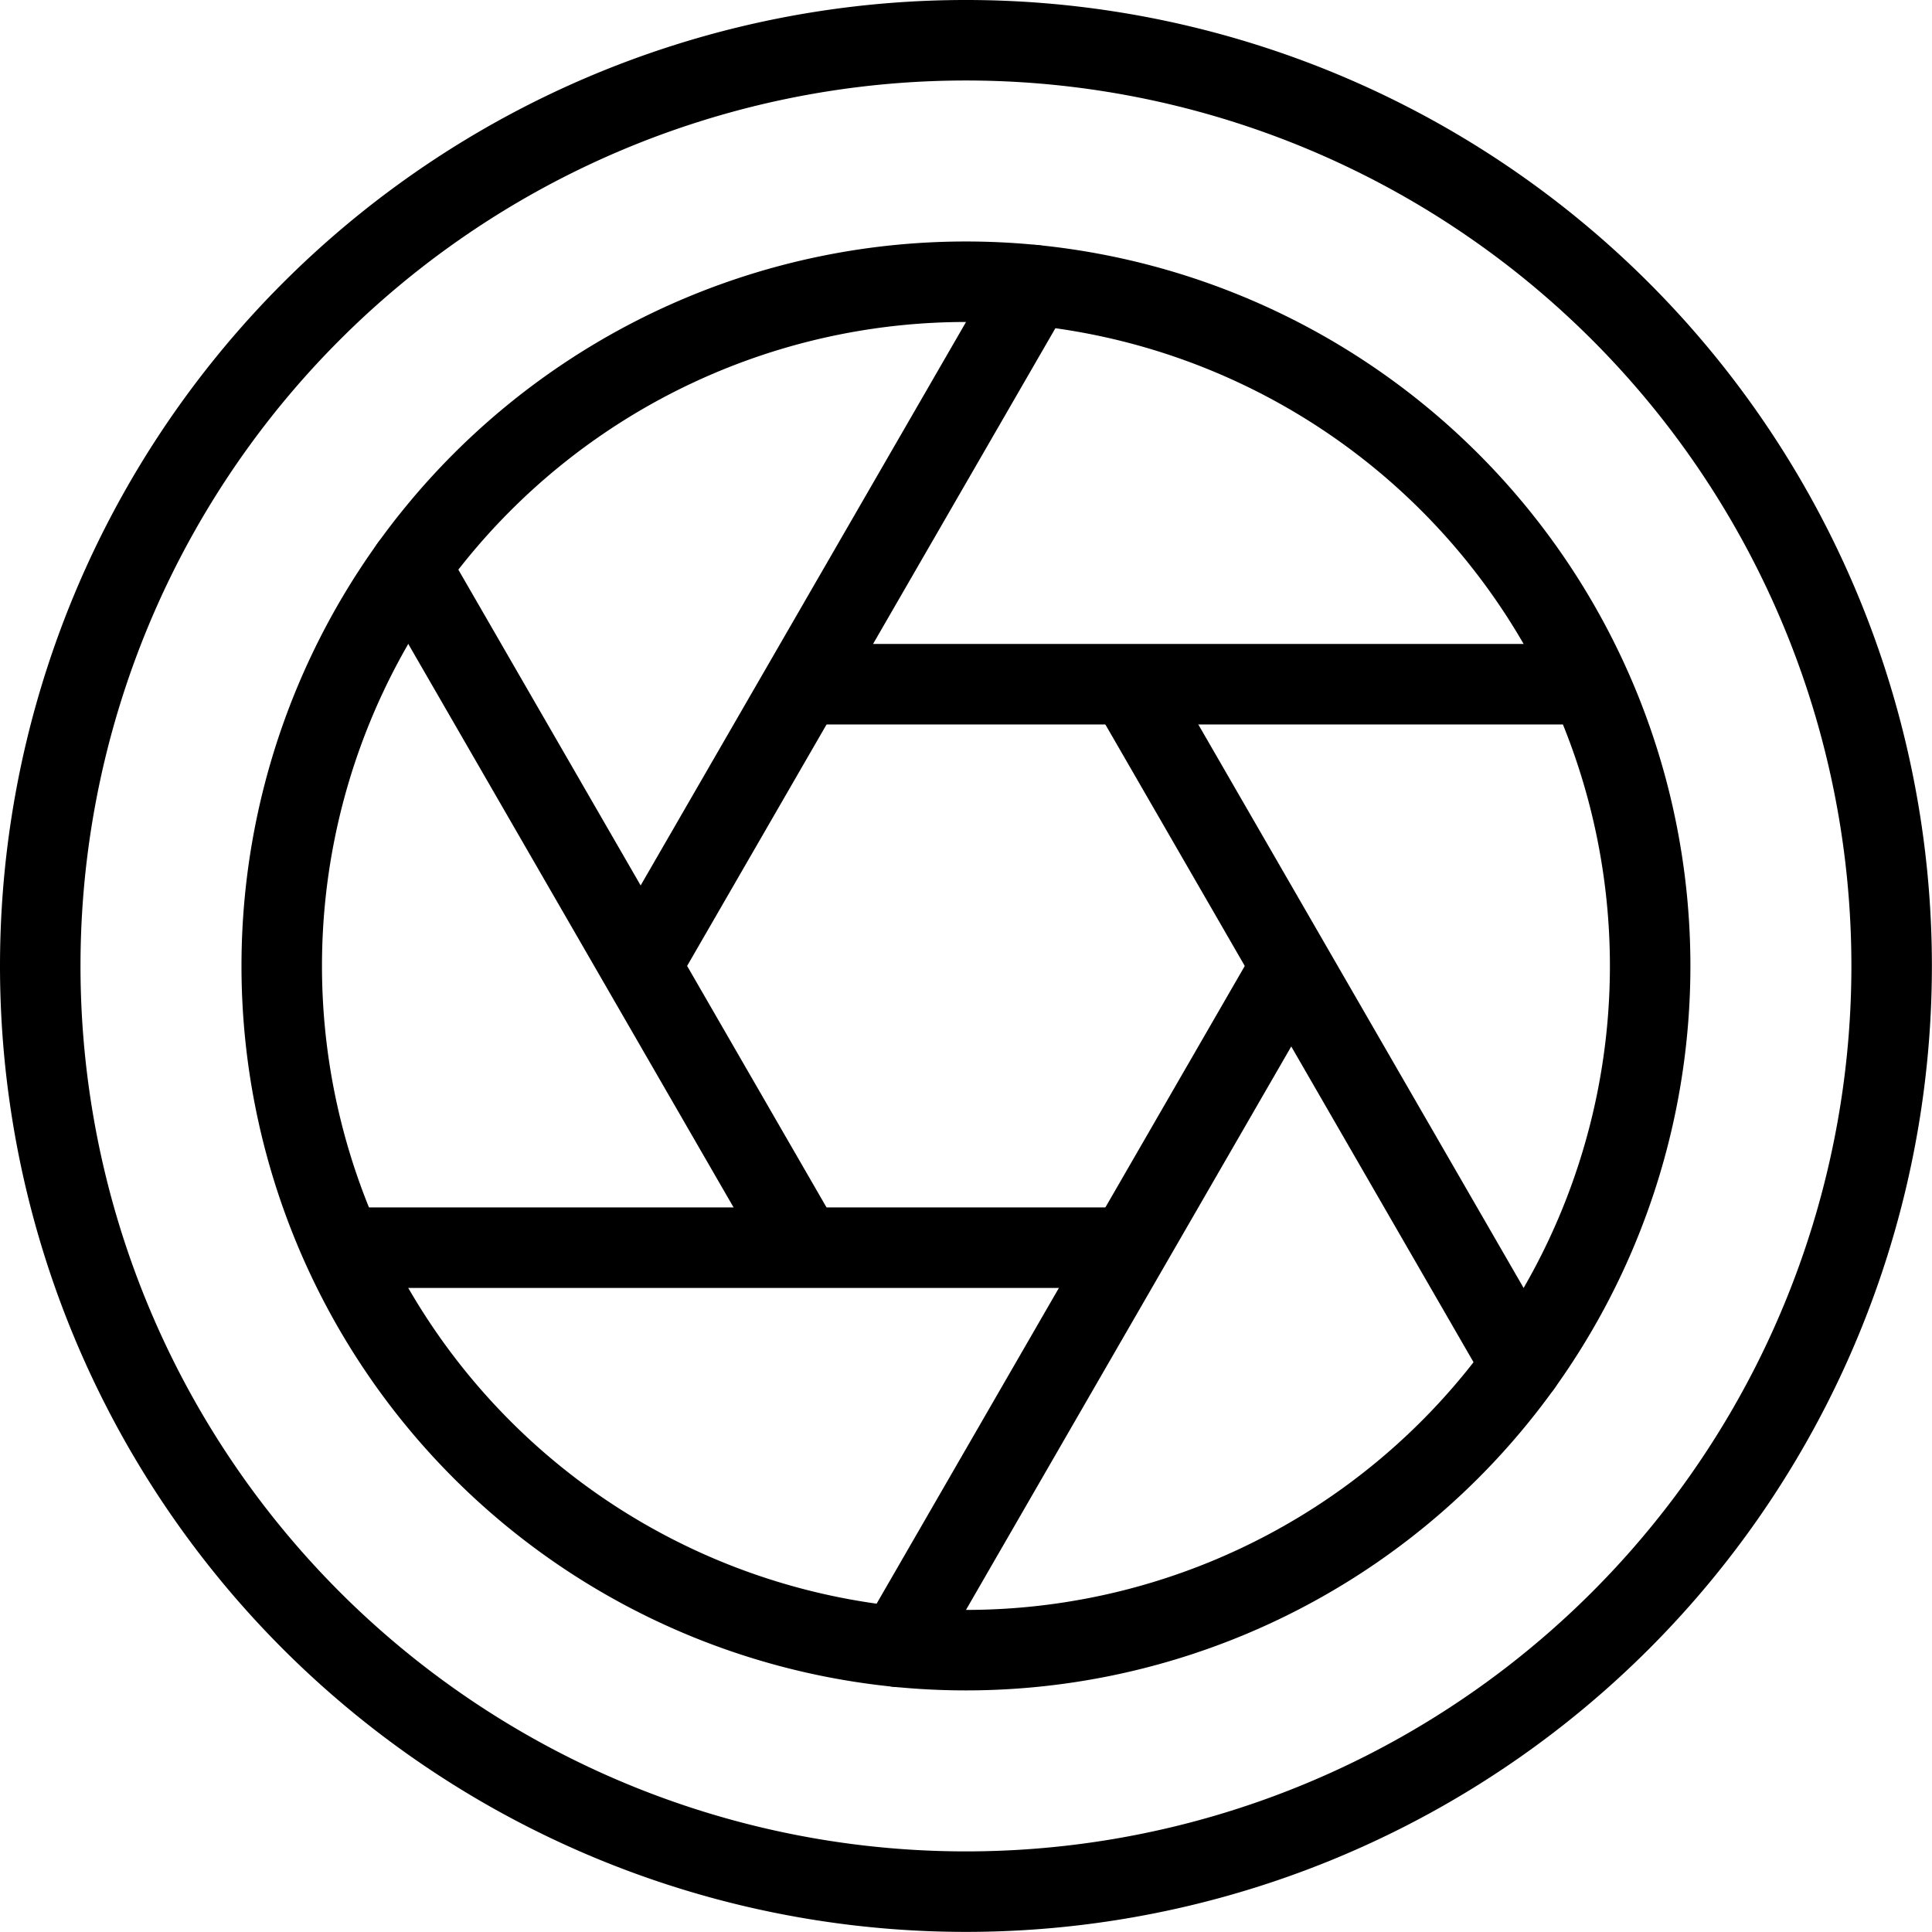
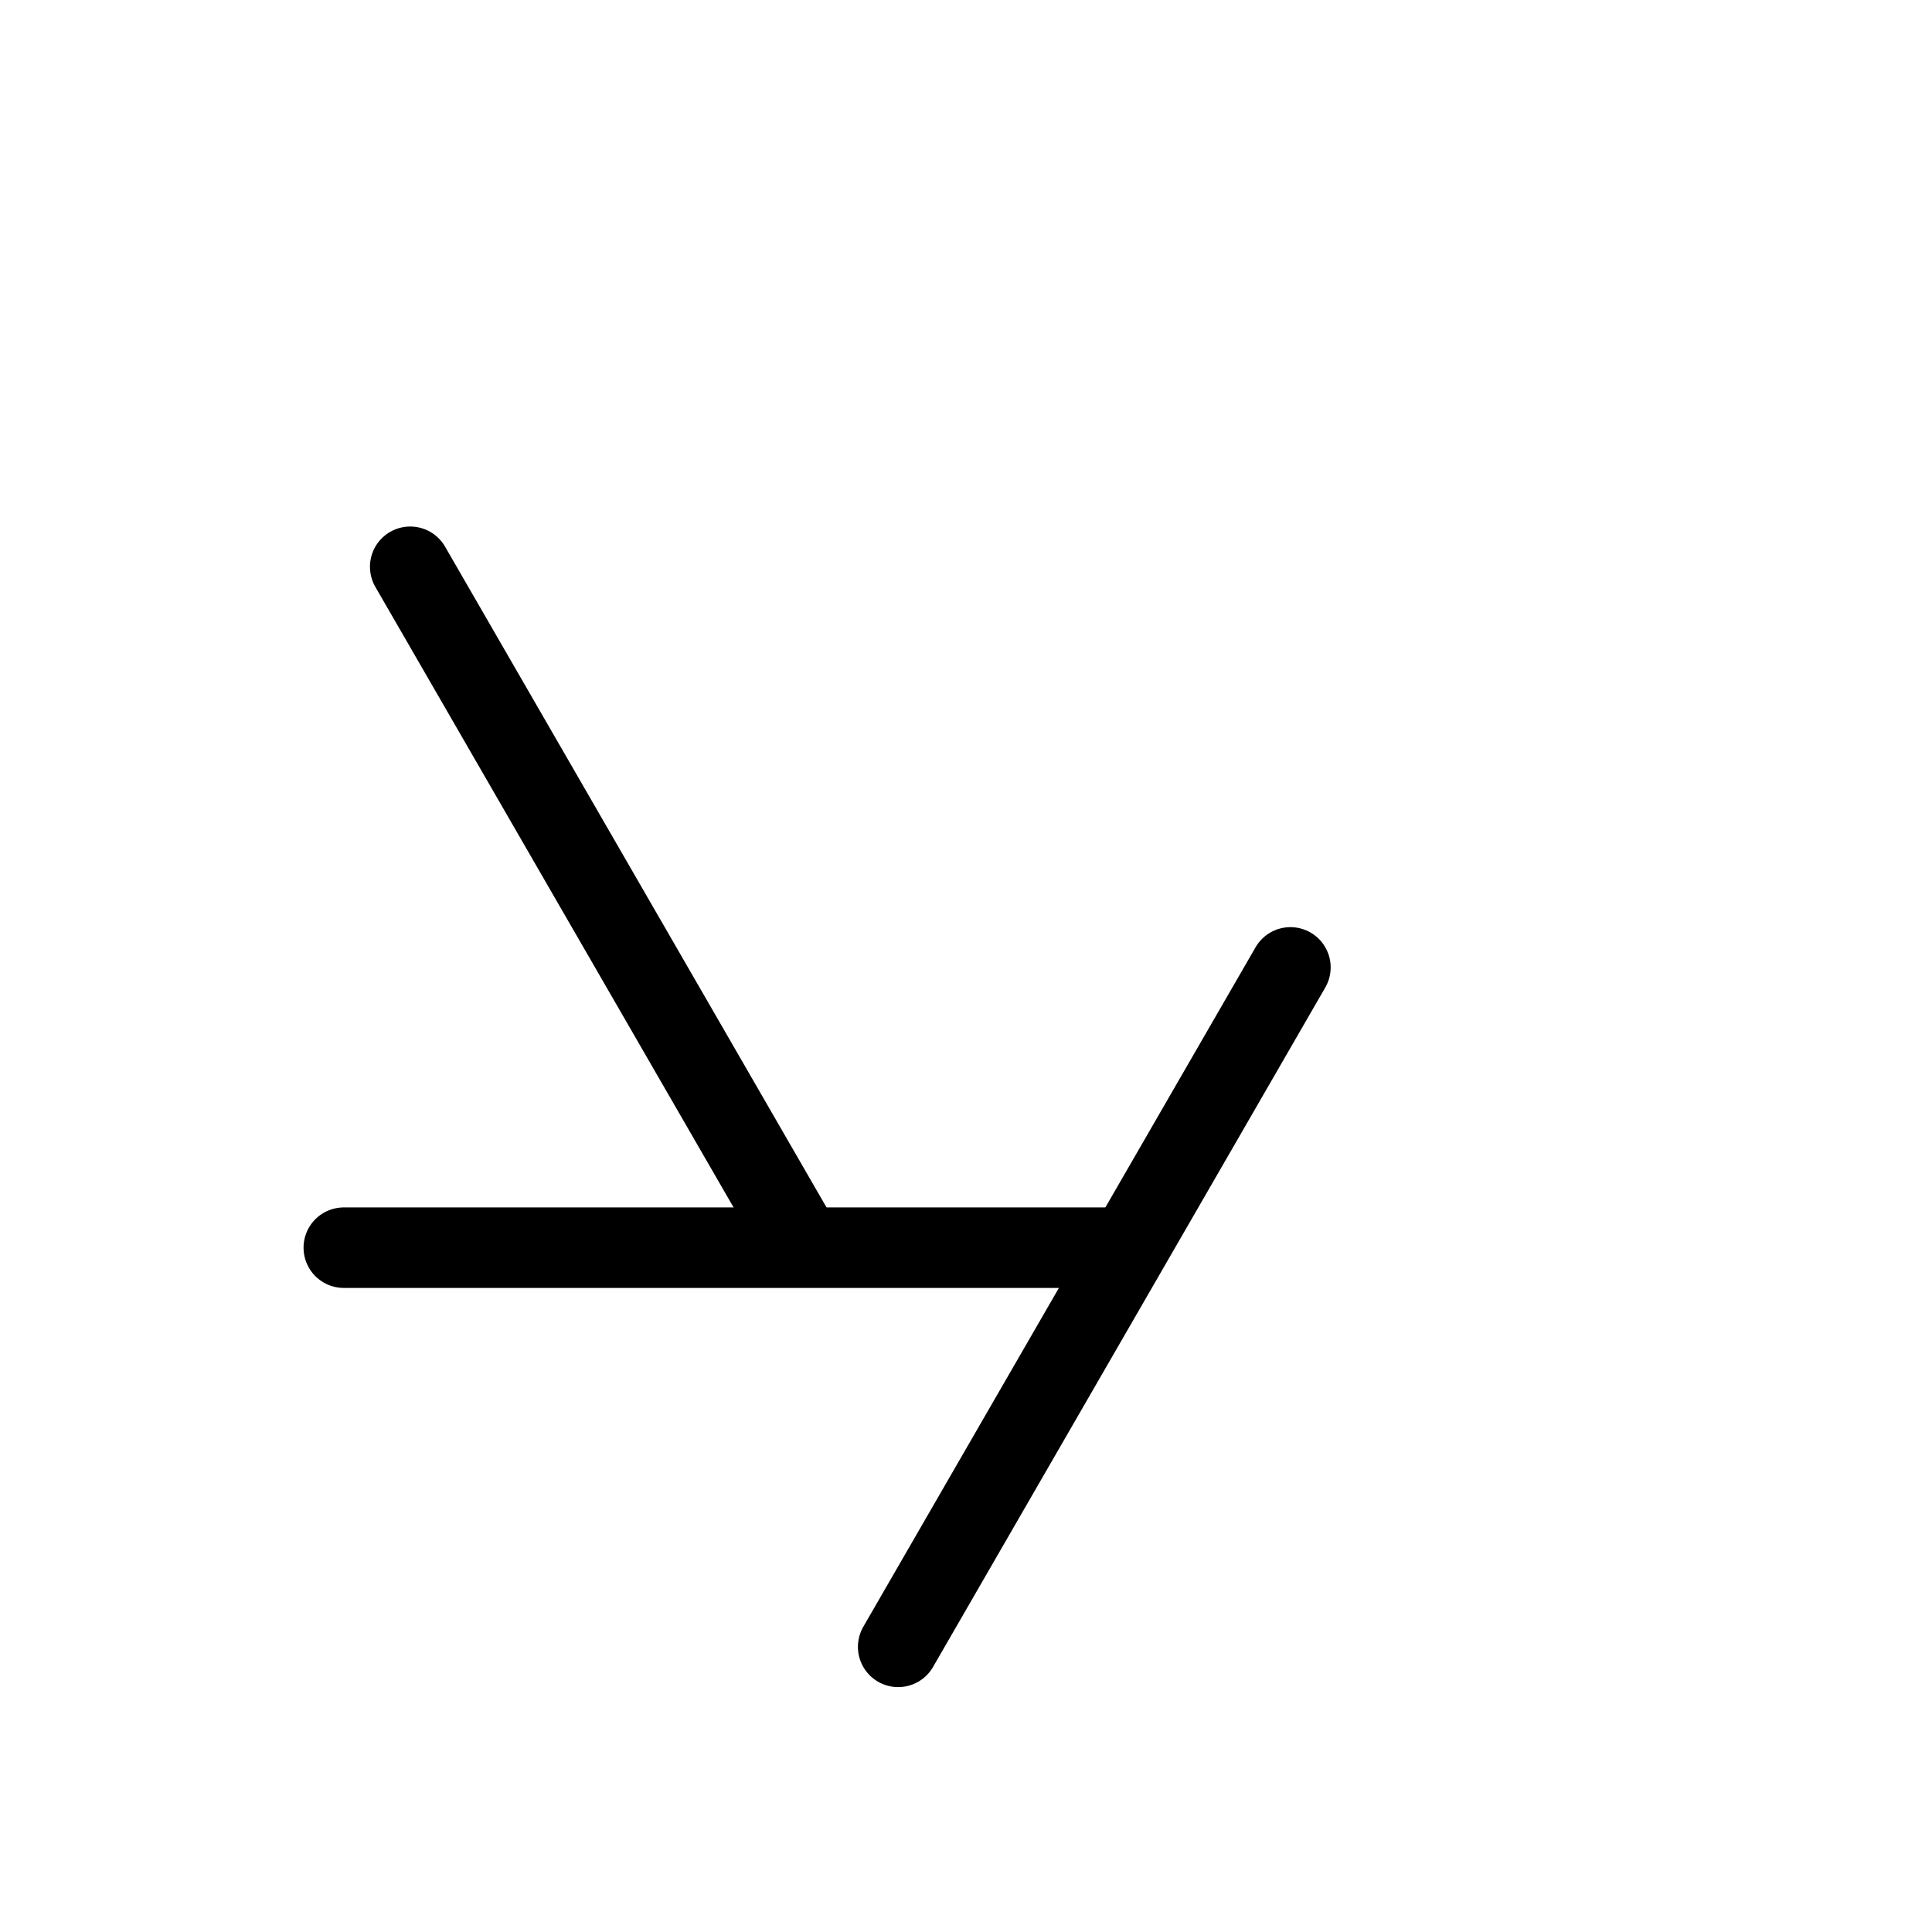
<svg xmlns="http://www.w3.org/2000/svg" version="1.1" viewBox="0 0 140 140" width="140" height="140">
  <g transform="matrix(5.833,0,0,5.833,0,0)">
-     <path d="M0.500 12.000 A11.500 11.500 0 1 0 23.500 12.000 A11.500 11.500 0 1 0 0.500 12.000 Z" fill="none" stroke="#000000" stroke-linecap="round" stroke-linejoin="round" />
-     <path d="M3.500 12.000 A8.500 8.500 0 1 0 20.500 12.000 A8.500 8.500 0 1 0 3.500 12.000 Z" fill="none" stroke="#000000" stroke-linecap="round" stroke-linejoin="round" />
    <path d="M4.271 15.5L14 15.5" fill="none" stroke="#000000" stroke-linecap="round" stroke-linejoin="round" />
    <path d="M11.158 20.459L16.031 12.018" fill="none" stroke="#000000" stroke-linecap="round" stroke-linejoin="round" />
-     <path d="M18.904 16.959L14.031 8.518" fill="none" stroke="#000000" stroke-linecap="round" stroke-linejoin="round" />
-     <path d="M19.5 8.5L10 8.5" fill="none" stroke="#000000" stroke-linecap="round" stroke-linejoin="round" />
-     <path d="M12.843 3.542L7.969 11.982" fill="none" stroke="#000000" stroke-linecap="round" stroke-linejoin="round" />
    <path d="M5.096 7.041L9.969 15.482" fill="none" stroke="#000000" stroke-linecap="round" stroke-linejoin="round" />
  </g>
</svg>